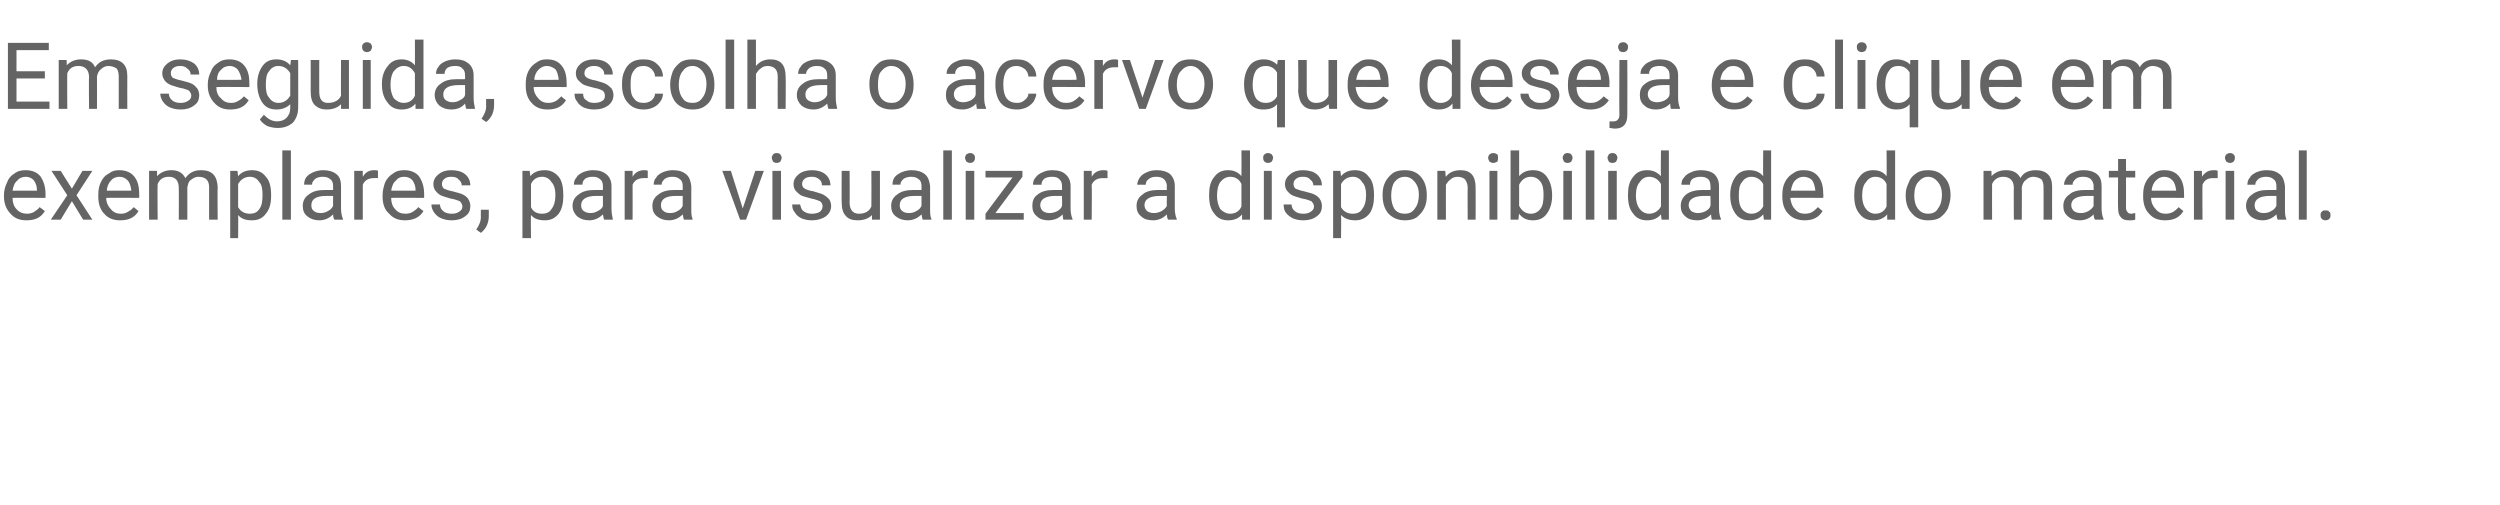
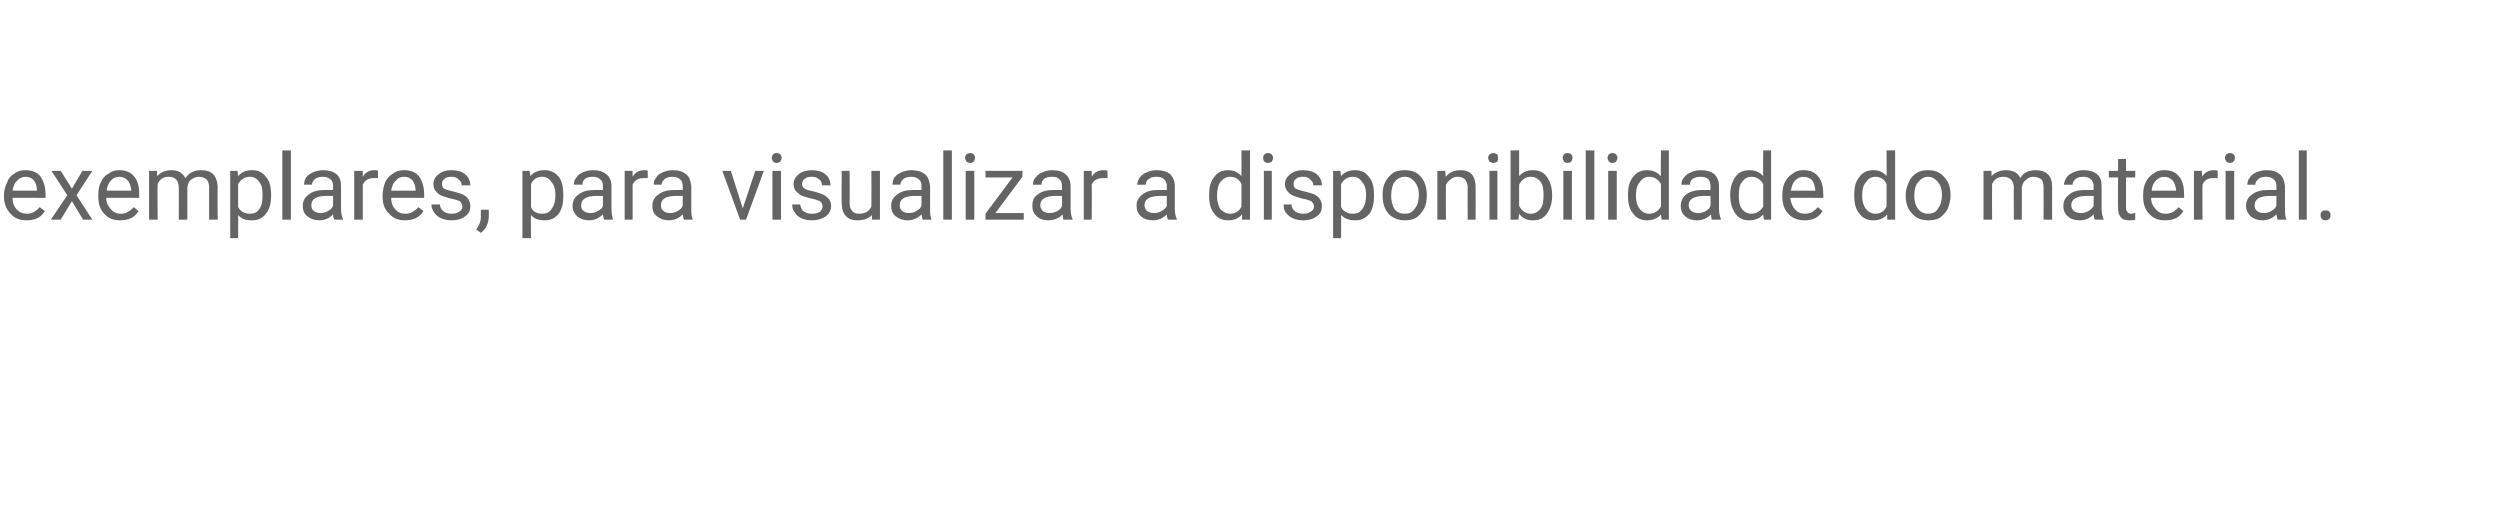
<svg xmlns="http://www.w3.org/2000/svg" version="1.1" width="379px" height="76.5px" viewBox="0 -6 379 76.5" style="top:-6px">
  <desc>Em seguida, escolha o acervo que deseja e clique em exemplares, para visualizar a disponibilidade do material</desc>
  <defs />
  <g id="Polygon29406">
    <path d="m6.8 26c-.6 1-1.5 1.4-2.8 1.4c-1 0-1.8-.3-2.4-1c-.6-.6-1-1.5-1-2.6c0 0 0-.2 0-.2c0-.8.2-1.4.5-2c.2-.6.6-1 1.1-1.3c.5-.4 1.1-.5 1.7-.5c.9 0 1.7.3 2.2.9c.5.7.8 1.6.8 2.7c.01.04 0 .6 0 .6c0 0-5-.04-5 0c0 .7.2 1.3.6 1.7c.4.5 1 .7 1.6.7c.4 0 .8-.1 1.1-.3c.3-.2.6-.4.8-.7c.04.01.8.6.8.6c0 0 .02.01 0 0zm-2.9-5.2c-.5 0-1 .2-1.3.6c-.4.3-.6.9-.7 1.5c.04.02 3.7 0 3.7 0c0 0 .05-.07 0-.1c0-.6-.2-1.1-.5-1.5c-.3-.3-.7-.5-1.2-.5zm7 1.8l1.6-2.7l1.5 0l-2.4 3.7l2.4 3.7l-1.4 0l-1.7-2.8l-1.7 2.8l-1.5 0l2.5-3.7l-2.4-3.7l1.4 0l1.7 2.7zm10.1 3.4c-.6 1-1.5 1.4-2.8 1.4c-1 0-1.8-.3-2.4-1c-.6-.6-.9-1.5-.9-2.6c0 0 0-.2 0-.2c0-.8.1-1.4.4-2c.3-.6.6-1 1.2-1.3c.5-.4 1-.5 1.6-.5c.9 0 1.7.3 2.2.9c.6.7.8 1.6.8 2.7c.03.04 0 .6 0 .6c0 0-4.98-.04-5 0c0 .7.3 1.3.7 1.7c.4.5.9.7 1.5.7c.5 0 .8-.1 1.1-.3c.4-.2.6-.4.9-.7c-.04.01.7.6.7.6c0 0 .03.01 0 0zm-2.9-5.2c-.5 0-1 .2-1.3.6c-.3.3-.6.9-.6 1.5c-.04.02 3.7 0 3.7 0c0 0-.03-.07 0-.1c-.1-.6-.2-1.1-.6-1.5c-.3-.3-.7-.5-1.2-.5zm5.7-.9c0 0 .02.82 0 .8c.6-.6 1.3-.9 2.2-.9c1 0 1.7.4 2.1 1.2c.3-.4.6-.7 1-.9c.4-.2.8-.3 1.4-.3c1.6 0 2.4.8 2.5 2.5c-.04.04 0 5 0 5l-1.3 0c0 0-.01-4.88 0-4.9c0-.5-.1-.9-.4-1.2c-.2-.2-.6-.4-1.2-.4c-.5 0-.8.2-1.2.5c-.3.2-.4.6-.5 1.1c0-.01 0 4.9 0 4.9l-1.3 0c0 0 .03-4.85 0-4.8c0-1.1-.5-1.7-1.5-1.7c-.9 0-1.4.4-1.7 1.1c-.05 0 0 5.4 0 5.4l-1.3 0l0-7.4l1.2 0zm17.3 3.8c0 1.1-.2 2-.8 2.7c-.5.7-1.2 1-2.1 1c-.9 0-1.6-.2-2.1-.8c.03-.02 0 3.5 0 3.5l-1.2 0l0-10.2l1.1 0c0 0 .08.82.1.8c.5-.6 1.2-.9 2.1-.9c.9 0 1.6.3 2.1 1c.6.6.8 1.6.8 2.8c0 0 0 .1 0 .1zm-1.3-.2c0-.8-.1-1.5-.5-1.9c-.3-.5-.8-.8-1.4-.8c-.8 0-1.4.4-1.8 1.1c0 0 0 3.5 0 3.5c.4.7 1 1 1.8 1c.6 0 1.1-.2 1.4-.7c.4-.5.5-1.2.5-2.2zm4.3 3.8l-1.3 0l0-10.5l1.3 0l0 10.5zm6.6 0c-.1-.1-.2-.4-.2-.8c-.6.6-1.3.9-2.1.9c-.7 0-1.3-.2-1.8-.6c-.5-.4-.7-.9-.7-1.6c0-.7.3-1.3.9-1.7c.6-.5 1.4-.7 2.5-.7c-.05.02 1.2 0 1.2 0c0 0-.02-.57 0-.6c0-.4-.1-.8-.4-1c-.3-.3-.7-.4-1.2-.4c-.4 0-.8.1-1.1.3c-.3.3-.5.5-.5.9c0 0-1.2 0-1.2 0c0-.4.1-.8.3-1.1c.3-.4.7-.6 1.1-.8c.5-.2 1-.3 1.5-.3c.8 0 1.5.2 2 .6c.5.4.7 1 .7 1.8c0 0 0 3.4 0 3.4c0 .6.1 1.2.3 1.6c.01-.01 0 .1 0 .1c0 0-1.32 0-1.3 0zm-2.1-1c.4 0 .8-.1 1.1-.3c.4-.2.6-.4.8-.8c-.02.03 0-1.5 0-1.5c0 0-1.01.01-1 0c-1.6 0-2.3.5-2.3 1.4c0 .4.1.7.4.9c.2.2.6.3 1 .3zm8.7-5.3c-.2 0-.4 0-.6 0c-.8 0-1.4.3-1.7 1c0 .05 0 5.3 0 5.3l-1.3 0l0-7.4l1.3 0c0 0-.02.86 0 .9c.4-.7 1-1 1.7-1c.3 0 .5 0 .6.1c0 0 0 1.1 0 1.1zm6.9 5c-.6 1-1.6 1.4-2.8 1.4c-1 0-1.8-.3-2.4-1c-.7-.6-1-1.5-1-2.6c0 0 0-.2 0-.2c0-.8.2-1.4.4-2c.3-.6.7-1 1.2-1.3c.5-.4 1.1-.5 1.7-.5c.9 0 1.7.3 2.2.9c.5.7.8 1.6.8 2.7c-.01.04 0 .6 0 .6c0 0-5.02-.04-5 0c0 .7.2 1.3.6 1.7c.4.5.9.7 1.6.7c.4 0 .8-.1 1.1-.3c.3-.2.6-.4.8-.7c.02.01.8.6.8.6c0 0 0 .01 0 0zm-2.9-5.2c-.6 0-1 .2-1.3.6c-.4.3-.6.9-.7 1.5c.02.02 3.7 0 3.7 0c0 0 .03-.07 0-.1c0-.6-.2-1.1-.5-1.5c-.3-.3-.7-.5-1.2-.5zm8.8 4.5c0-.3-.2-.6-.4-.8c-.3-.1-.7-.3-1.4-.4c-.6-.2-1.1-.3-1.5-.5c-.4-.2-.6-.5-.8-.7c-.2-.3-.3-.6-.3-1c0-.6.3-1.1.8-1.5c.5-.4 1.1-.6 1.9-.6c.9 0 1.6.2 2.1.6c.5.4.8 1 .8 1.7c0 0-1.3 0-1.3 0c0-.4-.2-.7-.5-.9c-.2-.3-.6-.4-1.1-.4c-.4 0-.8.1-1 .3c-.3.2-.4.5-.4.8c0 .3.1.5.3.7c.3.1.7.3 1.3.4c.7.2 1.2.3 1.6.5c.4.2.7.5.8.7c.2.3.3.7.3 1c0 .7-.2 1.2-.8 1.6c-.5.4-1.2.6-2 .6c-.6 0-1.1-.1-1.6-.3c-.5-.2-.8-.5-1.1-.9c-.2-.3-.4-.7-.4-1.2c0 0 1.3 0 1.3 0c0 .4.2.8.5 1c.3.3.8.4 1.3.4c.5 0 .8-.1 1.1-.3c.3-.2.5-.4.5-.8zm2.8 4c0 0-.7-.5-.7-.5c.4-.6.7-1.2.7-1.9c-.02.04 0-1.1 0-1.1l1.2 0c0 0 .02.99 0 1c0 .5-.1.9-.3 1.4c-.2.4-.5.8-.9 1.1zm12.5-5.6c0 1.1-.2 2-.7 2.7c-.6.7-1.2 1-2.1 1c-.9 0-1.6-.2-2.1-.8c-.05-.02 0 3.5 0 3.5l-1.3 0l0-10.2l1.1 0c0 0 .1.82.1.8c.5-.6 1.2-.9 2.2-.9c.8 0 1.5.3 2.1 1c.5.6.7 1.6.7 2.8c0 0 0 .1 0 .1zm-1.2-.2c0-.8-.2-1.5-.6-1.9c-.3-.5-.8-.8-1.4-.8c-.8 0-1.4.4-1.7 1.1c0 0 0 3.5 0 3.5c.3.7.9 1 1.7 1c.6 0 1.1-.2 1.4-.7c.4-.5.6-1.2.6-2.2zm7.4 3.8c-.1-.1-.1-.4-.2-.8c-.6.6-1.3.9-2.1.9c-.7 0-1.3-.2-1.8-.6c-.4-.4-.7-.9-.7-1.6c0-.7.3-1.3.9-1.7c.6-.5 1.4-.7 2.5-.7c-.02.02 1.2 0 1.2 0c0 0 .01-.57 0-.6c0-.4-.1-.8-.4-1c-.3-.3-.6-.4-1.2-.4c-.4 0-.8.1-1.1.3c-.3.3-.4.5-.4.9c0 0-1.3 0-1.3 0c0-.4.1-.8.4-1.1c.2-.4.6-.6 1-.8c.5-.2 1-.3 1.5-.3c.9 0 1.5.2 2 .6c.5.4.8 1 .8 1.8c0 0 0 3.4 0 3.4c0 .6.1 1.2.2 1.6c.03-.01 0 .1 0 .1c0 0-1.29 0-1.3 0zm-2.1-1c.4 0 .8-.1 1.1-.3c.4-.2.7-.4.8-.8c.01.03 0-1.5 0-1.5c0 0-.98.01-1 0c-1.5 0-2.3.5-2.3 1.4c0 .4.1.7.4.9c.3.2.6.3 1 .3zm8.7-5.3c-.2 0-.4 0-.6 0c-.8 0-1.4.3-1.7 1c.02.05 0 5.3 0 5.3l-1.2 0l0-7.4l1.2 0c0 0 .01.86 0 .9c.4-.7 1-1 1.8-1c.2 0 .4 0 .5.1c0 0 0 1.1 0 1.1zm5.5 6.3c-.1-.1-.1-.4-.2-.8c-.6.6-1.3.9-2.1.9c-.7 0-1.3-.2-1.8-.6c-.5-.4-.7-.9-.7-1.6c0-.7.3-1.3.9-1.7c.6-.5 1.4-.7 2.5-.7c-.04.02 1.2 0 1.2 0c0 0-.01-.57 0-.6c0-.4-.1-.8-.4-1c-.3-.3-.7-.4-1.2-.4c-.4 0-.8.1-1.1.3c-.3.3-.5.5-.5.9c0 0-1.2 0-1.2 0c0-.4.1-.8.4-1.1c.2-.4.6-.6 1-.8c.5-.2 1-.3 1.5-.3c.9 0 1.5.2 2 .6c.5.4.7 1 .8 1.8c0 0 0 3.4 0 3.4c0 .6 0 1.2.2 1.6c.01-.01 0 .1 0 .1c0 0-1.31 0-1.3 0zm-2.1-1c.4 0 .8-.1 1.1-.3c.4-.2.6-.4.8-.8c-.01.03 0-1.5 0-1.5c0 0-1 .01-1 0c-1.6 0-2.3.5-2.3 1.4c0 .4.1.7.4.9c.2.2.6.3 1 .3zm11-.7l1.9-5.7l1.3 0l-2.7 7.4l-.9 0l-2.7-7.4l1.3 0l1.8 5.7zm5.8 1.7l-1.3 0l0-7.4l1.3 0l0 7.4zm-1.4-9.4c0-.2.1-.3.2-.5c.1-.1.3-.2.5-.2c.3 0 .5.1.6.2c.1.2.2.3.2.5c0 .2-.1.4-.2.6c-.1.1-.3.2-.6.2c-.2 0-.4-.1-.5-.2c-.1-.2-.2-.4-.2-.6zm7.7 7.4c0-.3-.1-.6-.4-.8c-.3-.1-.7-.3-1.3-.4c-.7-.2-1.2-.3-1.6-.5c-.3-.2-.6-.5-.8-.7c-.2-.3-.3-.6-.3-1c0-.6.3-1.1.8-1.5c.5-.4 1.2-.6 2-.6c.8 0 1.5.2 2 .6c.5.4.8 1 .8 1.7c0 0-1.3 0-1.3 0c0-.4-.1-.7-.4-.9c-.3-.3-.7-.4-1.1-.4c-.5 0-.9.1-1.1.3c-.3.2-.4.5-.4.8c0 .3.1.5.4.7c.2.1.6.3 1.3.4c.6.2 1.1.3 1.5.5c.4.2.7.5.9.7c.2.3.3.7.3 1c0 .7-.3 1.2-.8 1.6c-.6.4-1.3.6-2.1.6c-.6 0-1.1-.1-1.6-.3c-.4-.2-.8-.5-1-.9c-.3-.3-.4-.7-.4-1.2c0 0 1.2 0 1.2 0c.1.4.2.8.5 1c.4.3.8.4 1.3.4c.5 0 .9-.1 1.2-.3c.2-.2.4-.4.4-.8zm7.5 1.3c-.5.5-1.2.8-2.2.8c-.8 0-1.4-.2-1.8-.7c-.4-.4-.6-1.1-.6-2c-.03.02 0-4.8 0-4.8l1.2 0c0 0 .04 4.78 0 4.8c0 1.1.5 1.7 1.4 1.7c1 0 1.6-.4 1.9-1.1c.03-.02 0-5.4 0-5.4l1.3 0l0 7.4l-1.2 0c0 0-.03-.73 0-.7zm7.7.7c-.1-.1-.1-.4-.2-.8c-.6.6-1.3.9-2.1.9c-.7 0-1.3-.2-1.8-.6c-.5-.4-.7-.9-.7-1.6c0-.7.3-1.3.9-1.7c.6-.5 1.4-.7 2.5-.7c-.04.02 1.2 0 1.2 0c0 0-.01-.57 0-.6c0-.4-.1-.8-.4-1c-.3-.3-.7-.4-1.2-.4c-.4 0-.8.1-1.1.3c-.3.3-.5.5-.5.9c0 0-1.2 0-1.2 0c0-.4.1-.8.3-1.1c.3-.4.7-.6 1.1-.8c.5-.2 1-.3 1.5-.3c.8 0 1.5.2 2 .6c.5.4.7 1 .8 1.8c0 0 0 3.4 0 3.4c0 .6 0 1.2.2 1.6c.01-.01 0 .1 0 .1c0 0-1.32 0-1.3 0zm-2.1-1c.4 0 .8-.1 1.1-.3c.4-.2.6-.4.8-.8c-.01.03 0-1.5 0-1.5c0 0-1.01.01-1 0c-1.6 0-2.3.5-2.3 1.4c0 .4.1.7.4.9c.2.2.6.3 1 .3zm6.5 1l-1.3 0l0-10.5l1.3 0l0 10.5zm3.4 0l-1.3 0l0-7.4l1.3 0l0 7.4zm-1.4-9.4c0-.2.1-.3.2-.5c.2-.1.3-.2.6-.2c.2 0 .4.1.5.2c.2.2.2.3.2.5c0 .2 0 .4-.2.6c-.1.1-.3.2-.5.2c-.3 0-.4-.1-.6-.2c-.1-.2-.2-.4-.2-.6zm4.6 8.4l4.3 0l0 1l-5.8 0l0-.9l4.1-5.5l-4.1 0l0-1l5.6 0l0 .9l-4.1 5.5zm10.3 1c0-.1-.1-.4-.1-.8c-.6.6-1.3.9-2.2.9c-.7 0-1.3-.2-1.7-.6c-.5-.4-.7-.9-.7-1.6c0-.7.2-1.3.8-1.7c.6-.5 1.4-.7 2.5-.7c0 .02 1.2 0 1.2 0c0 0 .03-.57 0-.6c0-.4-.1-.8-.4-1c-.2-.3-.6-.4-1.1-.4c-.5 0-.9.1-1.2.3c-.3.3-.4.5-.4.9c0 0-1.3 0-1.3 0c0-.4.1-.8.4-1.1c.3-.4.6-.6 1.1-.8c.4-.2.9-.3 1.4-.3c.9 0 1.6.2 2 .6c.5.4.8 1 .8 1.8c0 0 0 3.4 0 3.4c0 .6.1 1.2.3 1.6c-.04-.01 0 .1 0 .1c0 0-1.37 0-1.4 0zm-2.1-1c.4 0 .8-.1 1.2-.3c.3-.2.6-.4.7-.8c.03.03 0-1.5 0-1.5c0 0-.96.01-1 0c-1.5 0-2.3.5-2.3 1.4c0 .4.2.7.4.9c.3.2.6.3 1 .3zm8.8-5.3c-.2 0-.4 0-.7 0c-.8 0-1.4.3-1.7 1c.05.05 0 5.3 0 5.3l-1.2 0l0-7.4l1.2 0c0 0 .03.86 0 .9c.4-.7 1-1 1.8-1c.2 0 .4 0 .6.1c0 0 0 1.1 0 1.1zm9.2 6.3c-.1-.1-.2-.4-.2-.8c-.6.6-1.3.9-2.1.9c-.8 0-1.4-.2-1.8-.6c-.5-.4-.7-.9-.7-1.6c0-.7.3-1.3.9-1.7c.5-.5 1.4-.7 2.4-.7c.02.02 1.3 0 1.3 0c0 0-.05-.57 0-.6c0-.4-.2-.8-.4-1c-.3-.3-.7-.4-1.2-.4c-.5 0-.8.1-1.1.3c-.4.3-.5.5-.5.9c0 0-1.3 0-1.3 0c0-.4.2-.8.4-1.1c.3-.4.6-.6 1.1-.8c.4-.2.9-.3 1.5-.3c.8 0 1.5.2 2 .6c.4.4.7 1 .7 1.8c0 0 0 3.4 0 3.4c0 .6.1 1.2.3 1.6c-.02-.01 0 .1 0 .1c0 0-1.35 0-1.3 0zm-2.1-1c.3 0 .7-.1 1.1-.3c.3-.2.6-.4.8-.8c-.05.03 0-1.5 0-1.5c0 0-1.04.01-1 0c-1.6 0-2.4.5-2.4 1.4c0 .4.2.7.4.9c.3.2.6.3 1.1.3zm8.3-2.8c0-1.1.2-2 .8-2.7c.5-.7 1.2-1 2.1-1c.8 0 1.5.3 2 .9c.03-.04 0-3.9 0-3.9l1.3 0l0 10.5l-1.2 0c0 0-.02-.79 0-.8c-.5.6-1.2.9-2.1.9c-.9 0-1.6-.3-2.1-1c-.6-.7-.8-1.6-.8-2.8c0 0 0-.1 0-.1zm1.2.2c0 .8.2 1.5.5 2c.4.4.9.7 1.5.7c.8 0 1.4-.4 1.7-1.1c0 0 0-3.4 0-3.4c-.3-.7-.9-1.1-1.7-1.1c-.6 0-1.1.3-1.5.8c-.3.4-.5 1.1-.5 2.1zm8.3 3.6l-1.2 0l0-7.4l1.2 0l0 7.4zm-1.3-9.4c0-.2 0-.3.2-.5c.1-.1.3-.2.5-.2c.3 0 .4.1.6.2c.1.2.2.3.2.5c0 .2-.1.4-.2.6c-.2.1-.3.2-.6.2c-.2 0-.4-.1-.5-.2c-.2-.2-.2-.4-.2-.6zm7.7 7.4c0-.3-.2-.6-.4-.8c-.3-.1-.7-.3-1.4-.4c-.6-.2-1.1-.3-1.5-.5c-.4-.2-.6-.5-.8-.7c-.2-.3-.3-.6-.3-1c0-.6.3-1.1.8-1.5c.5-.4 1.1-.6 1.9-.6c.9 0 1.6.2 2.1.6c.5.4.8 1 .8 1.7c0 0-1.3 0-1.3 0c0-.4-.2-.7-.5-.9c-.2-.3-.6-.4-1.1-.4c-.4 0-.8.1-1 .3c-.3.2-.4.5-.4.8c0 .3.1.5.3.7c.3.1.7.3 1.3.4c.7.2 1.2.3 1.6.5c.4.2.7.5.8.7c.2.3.3.7.3 1c0 .7-.2 1.2-.8 1.6c-.5.4-1.2.6-2 .6c-.6 0-1.1-.1-1.6-.3c-.4-.2-.8-.5-1.1-.9c-.2-.3-.3-.7-.3-1.2c0 0 1.2 0 1.2 0c0 .4.2.8.5 1c.3.3.8.4 1.3.4c.5 0 .8-.1 1.1-.3c.3-.2.5-.4.5-.8zm9.1-1.6c0 1.1-.2 2-.7 2.7c-.6.7-1.3 1-2.1 1c-.9 0-1.6-.2-2.2-.8c.04-.02 0 3.5 0 3.5l-1.2 0l0-10.2l1.1 0c0 0 .09.82.1.8c.5-.6 1.2-.9 2.1-.9c.9 0 1.6.3 2.1 1c.6.6.8 1.6.8 2.8c0 0 0 .1 0 .1zm-1.2-.2c0-.8-.2-1.5-.6-1.9c-.3-.5-.8-.8-1.4-.8c-.8 0-1.4.4-1.8 1.1c0 0 0 3.5 0 3.5c.4.7 1 1 1.8 1c.6 0 1.1-.2 1.4-.7c.4-.5.6-1.2.6-2.2zm2.5 0c0-.7.1-1.3.4-1.9c.3-.6.7-1 1.2-1.4c.5-.3 1.1-.4 1.8-.4c1 0 1.8.3 2.4 1c.6.7.9 1.6.9 2.8c0 0 0 .1 0 .1c0 .7-.1 1.3-.4 1.9c-.3.6-.7 1-1.2 1.4c-.5.3-1.1.4-1.7.4c-1 0-1.8-.3-2.5-1c-.6-.7-.9-1.6-.9-2.8c0 0 0-.1 0-.1zm1.3.2c0 .8.2 1.5.5 2c.4.5.9.7 1.6.7c.6 0 1.1-.2 1.5-.8c.4-.5.6-1.2.6-2.1c0-.8-.2-1.4-.6-1.9c-.4-.5-.9-.8-1.5-.8c-.7 0-1.2.3-1.6.8c-.3.4-.5 1.2-.5 2.1zm8.2-3.8c0 0 .05.93.1.9c.5-.7 1.3-1 2.2-1c1.5 0 2.3.8 2.3 2.6c.03.01 0 4.9 0 4.9l-1.2 0c0 0-.03-4.89 0-4.9c0-.5-.2-.9-.4-1.2c-.2-.2-.6-.4-1.1-.4c-.4 0-.8.1-1.1.4c-.3.2-.5.5-.7.8c-.02.03 0 5.3 0 5.3l-1.3 0l0-7.4l1.2 0zm7.9 7.4l-1.2 0l0-7.4l1.2 0l0 7.4zm-1.4-9.4c0-.2.1-.3.2-.5c.2-.1.3-.2.6-.2c.2 0 .4.1.6.2c.1.2.1.3.1.5c0 .2 0 .4-.1.6c-.2.1-.4.2-.6.2c-.3 0-.4-.1-.6-.2c-.1-.2-.2-.4-.2-.6zm9.7 5.8c0 1.1-.3 2-.8 2.7c-.5.7-1.2 1-2.1 1c-.9 0-1.6-.3-2.1-1c-.04.05-.1.9-.1.9l-1.2 0l0-10.5l1.3 0c0 0 0 3.92 0 3.9c.5-.6 1.2-.9 2.1-.9c.9 0 1.6.3 2.1 1c.5.7.8 1.6.8 2.8c0 0 0 .1 0 .1zm-1.3-.2c0-.8-.1-1.5-.5-2c-.3-.4-.8-.7-1.4-.7c-.8 0-1.4.4-1.8 1.2c0 0 0 3.2 0 3.2c.4.8 1 1.2 1.8 1.2c.6 0 1.1-.3 1.4-.7c.4-.5.5-1.2.5-2.2zm4.3 3.8l-1.3 0l0-7.4l1.3 0l0 7.4zm-1.4-9.4c0-.2.1-.3.2-.5c.1-.1.3-.2.5-.2c.3 0 .5.1.6.2c.1.2.2.3.2.5c0 .2-.1.4-.2.6c-.1.1-.3.2-.6.2c-.2 0-.4-.1-.5-.2c-.1-.2-.2-.4-.2-.6zm4.8 9.4l-1.3 0l0-10.5l1.3 0l0 10.5zm3.4 0l-1.3 0l0-7.4l1.3 0l0 7.4zm-1.4-9.4c0-.2.1-.3.2-.5c.1-.1.3-.2.5-.2c.3 0 .5.1.6.2c.1.2.2.3.2.5c0 .2-.1.4-.2.6c-.1.1-.3.2-.6.2c-.2 0-.4-.1-.5-.2c-.1-.2-.2-.4-.2-.6zm3.1 5.6c0-1.1.2-2 .8-2.7c.5-.7 1.2-1 2.1-1c.9 0 1.5.3 2.1.9c-.05-.04 0-3.9 0-3.9l1.2 0l0 10.5l-1.1 0c0 0-.11-.79-.1-.8c-.5.6-1.2.9-2.1.9c-.9 0-1.6-.3-2.1-1c-.6-.7-.8-1.6-.8-2.8c0 0 0-.1 0-.1zm1.2.2c0 .8.2 1.5.6 2c.3.4.8.7 1.4.7c.8 0 1.4-.4 1.8-1.1c0 0 0-3.4 0-3.4c-.4-.7-1-1.1-1.8-1.1c-.6 0-1.1.3-1.4.8c-.4.4-.6 1.1-.6 2.1zm11.5 3.6c0-.1-.1-.4-.1-.8c-.6.6-1.3.9-2.1.9c-.8 0-1.4-.2-1.8-.6c-.5-.4-.7-.9-.7-1.6c0-.7.3-1.3.8-1.7c.6-.5 1.5-.7 2.5-.7c.02.02 1.2 0 1.2 0c0 0 .05-.57 0-.6c0-.4-.1-.8-.3-1c-.3-.3-.7-.4-1.2-.4c-.5 0-.8.1-1.2.3c-.3.3-.4.5-.4.9c0 0-1.3 0-1.3 0c0-.4.1-.8.4-1.1c.3-.4.6-.6 1.1-.8c.4-.2.9-.3 1.5-.3c.8 0 1.5.2 2 .6c.4.4.7 1 .7 1.8c0 0 0 3.4 0 3.4c0 .6.1 1.2.3 1.6c-.03-.01 0 .1 0 .1c0 0-1.35 0-1.4 0zm-2.1-1c.4 0 .8-.1 1.2-.3c.3-.2.6-.4.7-.8c.05.03 0-1.5 0-1.5c0 0-.94.01-.9 0c-1.6 0-2.4.5-2.4 1.4c0 .4.2.7.4.9c.3.2.6.3 1 .3zm4.9-2.8c0-1.1.3-2 .8-2.7c.5-.7 1.2-1 2.1-1c.9 0 1.6.3 2.1.9c-.04-.04 0-3.9 0-3.9l1.2 0l0 10.5l-1.1 0c0 0-.09-.79-.1-.8c-.5.6-1.2.9-2.1.9c-.9 0-1.6-.3-2.1-1c-.5-.7-.8-1.6-.8-2.8c0 0 0-.1 0-.1zm1.3.2c0 .8.1 1.5.5 2c.3.4.8.7 1.4.7c.8 0 1.4-.4 1.8-1.1c0 0 0-3.4 0-3.4c-.4-.7-1-1.1-1.8-1.1c-.6 0-1.1.3-1.4.8c-.4.4-.5 1.1-.5 2.1zm12.7 2.3c-.6 1-1.5 1.4-2.7 1.4c-1 0-1.9-.3-2.5-1c-.6-.6-.9-1.5-.9-2.6c0 0 0-.2 0-.2c0-.8.1-1.4.4-2c.3-.6.7-1 1.2-1.3c.5-.4 1-.5 1.6-.5c1 0 1.7.3 2.2.9c.6.7.8 1.6.8 2.7c.05.04 0 .6 0 .6c0 0-4.97-.04-5 0c.1.7.3 1.3.7 1.7c.4.5.9.7 1.5.7c.5 0 .9-.1 1.2-.3c.3-.2.5-.4.8-.7c-.02.01.7.6.7.6c0 0 .05.01 0 0zm-2.9-5.2c-.5 0-.9.2-1.3.6c-.3.3-.5.9-.6 1.5c-.02.02 3.7 0 3.7 0c0 0-.02-.07 0-.1c-.1-.6-.2-1.1-.5-1.5c-.3-.3-.8-.5-1.3-.5zm7.7 2.7c0-1.1.2-2 .8-2.7c.5-.7 1.2-1 2.1-1c.9 0 1.5.3 2 .9c.04-.04 0-3.9 0-3.9l1.3 0l0 10.5l-1.2 0c0 0-.02-.79 0-.8c-.5.6-1.2.9-2.1.9c-.9 0-1.6-.3-2.1-1c-.6-.7-.8-1.6-.8-2.8c0 0 0-.1 0-.1zm1.2.2c0 .8.2 1.5.6 2c.3.4.8.7 1.4.7c.8 0 1.4-.4 1.7-1.1c0 0 0-3.4 0-3.4c-.3-.7-.9-1.1-1.7-1.1c-.6 0-1.1.3-1.4.8c-.4.4-.6 1.1-.6 2.1zm6.6-.2c0-.7.2-1.3.5-1.9c.2-.6.6-1 1.2-1.4c.5-.3 1-.4 1.7-.4c1 0 1.8.3 2.4 1c.7.7 1 1.6 1 2.8c0 0 0 .1 0 .1c0 .7-.2 1.3-.4 1.9c-.3.6-.7 1-1.2 1.4c-.5.3-1.1.4-1.8.4c-1 0-1.8-.3-2.4-1c-.7-.7-1-1.6-1-2.8c0 0 0-.1 0-.1zm1.3.2c0 .8.2 1.5.6 2c.4.5.9.7 1.5.7c.6 0 1.2-.2 1.5-.8c.4-.5.6-1.2.6-2.1c0-.8-.2-1.4-.6-1.9c-.4-.5-.9-.8-1.5-.8c-.6 0-1.1.3-1.5.8c-.4.4-.6 1.2-.6 2.1zm11.7-3.8c0 0 .04.82 0 .8c.6-.6 1.3-.9 2.2-.9c1.1 0 1.8.4 2.2 1.2c.2-.4.5-.7.9-.9c.4-.2.9-.3 1.4-.3c1.6 0 2.5.8 2.5 2.5c-.02.04 0 5 0 5l-1.3 0c0 0 .02-4.88 0-4.9c0-.5-.1-.9-.3-1.2c-.3-.2-.7-.4-1.3-.4c-.4 0-.8.2-1.1.5c-.3.2-.5.6-.6 1.1c.03-.01 0 4.9 0 4.9l-1.2 0c0 0-.04-4.85 0-4.8c0-1.1-.6-1.7-1.6-1.7c-.8 0-1.4.4-1.7 1.1c-.02 0 0 5.4 0 5.4l-1.3 0l0-7.4l1.2 0zm15.7 7.4c-.1-.1-.2-.4-.2-.8c-.6.6-1.3.9-2.1.9c-.8 0-1.4-.2-1.8-.6c-.5-.4-.7-.9-.7-1.6c0-.7.3-1.3.9-1.7c.5-.5 1.4-.7 2.4-.7c.03.02 1.3 0 1.3 0c0 0-.04-.57 0-.6c0-.4-.2-.8-.4-1c-.3-.3-.7-.4-1.2-.4c-.5 0-.8.1-1.1.3c-.3.3-.5.5-.5.9c0 0-1.3 0-1.3 0c0-.4.2-.8.4-1.1c.3-.4.6-.6 1.1-.8c.4-.2.9-.3 1.5-.3c.8 0 1.5.2 2 .6c.5.4.7 1 .7 1.8c0 0 0 3.4 0 3.4c0 .6.1 1.2.3 1.6c-.02-.01 0 .1 0 .1c0 0-1.34 0-1.3 0zm-2.1-1c.4 0 .7-.1 1.1-.3c.3-.2.6-.4.8-.8c-.04.03 0-1.5 0-1.5c0 0-1.03.01-1 0c-1.6 0-2.4.5-2.4 1.4c0 .4.2.7.4.9c.3.2.6.3 1.1.3zm6.8-8.2l0 1.8l1.4 0l0 1l-1.4 0c0 0 .02 4.57 0 4.6c0 .3.1.5.2.6c.1.2.3.3.6.3c.2 0 .4-.1.6-.1c0 0 0 1 0 1c-.3.1-.6.1-.9.1c-.6 0-1-.1-1.3-.5c-.3-.3-.4-.8-.4-1.4c-.04-.03 0-4.6 0-4.6l-1.4 0l0-1l1.4 0l0-1.8l1.2 0zm8.7 7.9c-.6 1-1.5 1.4-2.8 1.4c-1 0-1.8-.3-2.4-1c-.6-.6-.9-1.5-.9-2.6c0 0 0-.2 0-.2c0-.8.1-1.4.4-2c.3-.6.7-1 1.2-1.3c.5-.4 1-.5 1.6-.5c1 0 1.7.3 2.2.9c.6.7.8 1.6.8 2.7c.03.04 0 .6 0 .6c0 0-4.98-.04-5 0c0 .7.3 1.3.7 1.7c.4.5.9.7 1.5.7c.5 0 .8-.1 1.2-.3c.3-.2.5-.4.8-.7c-.04.01.7.6.7.6c0 0 .04.01 0 0zm-2.9-5.2c-.5 0-.9.2-1.3.6c-.3.3-.6.9-.6 1.5c-.04.02 3.7 0 3.7 0c0 0-.03-.07 0-.1c-.1-.6-.2-1.1-.6-1.5c-.3-.3-.7-.5-1.2-.5zm8.1.2c-.2 0-.4 0-.7 0c-.8 0-1.3.3-1.6 1c-.04.05 0 5.3 0 5.3l-1.3 0l0-7.4l1.2 0c0 0 .05.86 0 .9c.5-.7 1-1 1.8-1c.3 0 .4 0 .6.1c0 0 0 1.1 0 1.1zm2.5 6.3l-1.3 0l0-7.4l1.3 0l0 7.4zm-1.4-9.4c0-.2.1-.3.2-.5c.2-.1.3-.2.6-.2c.2 0 .4.1.5.2c.2.2.2.3.2.5c0 .2 0 .4-.2.6c-.1.1-.3.2-.5.2c-.3 0-.4-.1-.6-.2c-.1-.2-.2-.4-.2-.6zm8 9.4c-.1-.1-.1-.4-.2-.8c-.6.6-1.3.9-2.1.9c-.7 0-1.3-.2-1.8-.6c-.4-.4-.7-.9-.7-1.6c0-.7.3-1.3.9-1.7c.6-.5 1.4-.7 2.5-.7c-.03.02 1.2 0 1.2 0c0 0 0-.57 0-.6c0-.4-.1-.8-.4-1c-.3-.3-.7-.4-1.2-.4c-.4 0-.8.1-1.1.3c-.3.3-.5.5-.5.9c0 0-1.2 0-1.2 0c0-.4.1-.8.4-1.1c.2-.4.6-.6 1-.8c.5-.2 1-.3 1.5-.3c.9 0 1.5.2 2 .6c.5.4.7 1 .8 1.8c0 0 0 3.4 0 3.4c0 .6 0 1.2.2 1.6c.02-.01 0 .1 0 .1c0 0-1.3 0-1.3 0zm-2.1-1c.4 0 .8-.1 1.1-.3c.4-.2.6-.4.8-.8c0 .03 0-1.5 0-1.5c0 0-.99.01-1 0c-1.5 0-2.3.5-2.3 1.4c0 .4.1.7.4.9c.2.2.6.3 1 .3zm6.5 1l-1.2 0l0-10.5l1.2 0l0 10.5zm2.1-.7c0-.2 0-.4.2-.5c.1-.2.3-.2.5-.2c.3 0 .5 0 .6.2c.2.1.2.3.2.5c0 .2 0 .4-.2.6c-.1.1-.3.2-.6.2c-.2 0-.4-.1-.5-.2c-.2-.2-.2-.4-.2-.6z" stroke="none" fill="#646464" />
  </g>
  <g id="Polygon29405">
-     <path d="m6.8 5.9l-4.3 0l0 3.5l5 0l0 1.1l-6.3 0l0-10l6.2 0l0 1.1l-4.9 0l0 3.2l4.3 0l0 1.1zm3.3-2.8c0 0 .04.82 0 .8c.6-.6 1.3-.9 2.2-.9c1.1 0 1.8.4 2.1 1.2c.3-.4.6-.7 1-.9c.4-.2.9-.3 1.4-.3c1.6 0 2.5.8 2.5 2.5c-.02.04 0 5 0 5l-1.3 0c0 0 .01-4.88 0-4.9c0-.5-.1-.9-.3-1.2c-.3-.2-.7-.4-1.3-.4c-.4 0-.8.2-1.1.5c-.3.2-.5.6-.6 1.1c.02-.01 0 4.9 0 4.9l-1.2 0c0 0-.05-4.85 0-4.8c0-1.1-.6-1.7-1.6-1.7c-.9 0-1.4.4-1.7 1.1c-.03 0 0 5.4 0 5.4l-1.3 0l0-7.4l1.2 0zm18.9 5.4c0-.3-.2-.6-.4-.8c-.3-.1-.7-.3-1.4-.4c-.6-.2-1.1-.3-1.5-.5c-.4-.2-.7-.5-.8-.7c-.2-.3-.3-.6-.3-1c0-.6.3-1.1.8-1.5c.5-.4 1.1-.6 1.9-.6c.9 0 1.5.2 2.1.6c.5.4.8 1 .8 1.7c0 0-1.3 0-1.3 0c0-.4-.2-.7-.5-.9c-.3-.3-.6-.4-1.1-.4c-.4 0-.8.1-1 .3c-.3.2-.4.5-.4.8c0 .3.1.5.3.7c.3.1.7.3 1.3.4c.7.2 1.2.3 1.6.5c.4.2.6.5.8.7c.2.3.3.7.3 1c0 .7-.2 1.2-.8 1.6c-.5.4-1.2.6-2 .6c-.6 0-1.1-.1-1.6-.3c-.5-.2-.8-.5-1.1-.9c-.2-.3-.4-.7-.4-1.2c0 0 1.3 0 1.3 0c0 .4.2.8.5 1c.3.3.8.4 1.3.4c.4 0 .8-.1 1.1-.3c.3-.2.5-.4.5-.8zm8.7.7c-.6 1-1.5 1.4-2.8 1.4c-1 0-1.8-.3-2.4-1c-.6-.6-1-1.5-1-2.6c0 0 0-.2 0-.2c0-.8.2-1.4.5-2c.2-.6.6-1 1.1-1.3c.5-.4 1.1-.5 1.7-.5c.9 0 1.7.3 2.2.9c.6.7.8 1.6.8 2.7c.02.04 0 .6 0 .6c0 0-4.99-.04-5 0c0 .7.2 1.3.7 1.7c.4.5.9.7 1.5.7c.5 0 .8-.1 1.1-.3c.4-.2.6-.4.9-.7c-.04.01.7.6.7.6c0 0 .03.01 0 0zm-2.9-5.2c-.5 0-1 .2-1.3.6c-.4.3-.6.9-.6 1.5c-.05.02 3.7 0 3.7 0c0 0-.04-.07 0-.1c-.1-.6-.3-1.1-.6-1.5c-.3-.3-.7-.5-1.2-.5zm4.2 2.7c0-1.1.3-2 .8-2.7c.5-.7 1.2-1 2.1-1c.9 0 1.6.3 2.1.9c.02.02.1-.8.1-.8l1.1 0c0 0 .03 7.22 0 7.2c0 1-.3 1.7-.8 2.3c-.6.5-1.3.8-2.3.8c-.5 0-1.1-.1-1.6-.3c-.5-.3-.9-.6-1.1-1c0 0 .6-.7.6-.7c.6.6 1.2 1 2 1c.6 0 1.1-.2 1.4-.5c.4-.4.6-.9.6-1.5c0 0 0-.6 0-.6c-.5.5-1.2.8-2.1.8c-.9 0-1.6-.3-2.1-1c-.5-.7-.8-1.7-.8-2.9zm1.3.2c0 .8.1 1.5.5 1.9c.3.5.8.8 1.4.8c.8 0 1.4-.4 1.8-1.1c0 0 0-3.4 0-3.4c-.4-.7-1-1.1-1.8-1.1c-.6 0-1.1.3-1.4.8c-.4.4-.5 1.1-.5 2.1zm11.4 2.9c-.5.5-1.2.8-2.2.8c-.7 0-1.3-.2-1.8-.7c-.4-.4-.6-1.1-.6-2c.01.02 0-4.8 0-4.8l1.3 0c0 0-.02 4.78 0 4.8c0 1.1.4 1.7 1.3 1.7c1 0 1.7-.4 2-1.1c-.03-.02 0-5.4 0-5.4l1.2 0l0 7.4l-1.2 0c0 0 .01-.73 0-.7zm4.5.7l-1.2 0l0-7.4l1.2 0l0 7.4zm-1.3-9.4c0-.2 0-.3.2-.5c.1-.1.3-.2.5-.2c.3 0 .4.1.6.2c.1.2.2.3.2.5c0 .2-.1.4-.2.6c-.2.1-.3.2-.6.2c-.2 0-.4-.1-.5-.2c-.2-.2-.2-.4-.2-.6zm3 5.6c0-1.1.3-2 .9-2.7c.5-.7 1.2-1 2.1-1c.8 0 1.5.3 2 .9c.02-.04 0-3.9 0-3.9l1.3 0l0 10.5l-1.2 0c0 0-.03-.79 0-.8c-.5.6-1.2.9-2.1.9c-.9 0-1.6-.3-2.1-1c-.6-.7-.9-1.6-.9-2.8c0 0 0-.1 0-.1zm1.3.2c0 .8.2 1.5.5 2c.4.4.9.7 1.5.7c.8 0 1.4-.4 1.7-1.1c0 0 0-3.4 0-3.4c-.4-.7-.9-1.1-1.7-1.1c-.6 0-1.1.3-1.5.8c-.3.4-.5 1.1-.5 2.1zm11.5 3.6c-.1-.1-.1-.4-.2-.8c-.5.6-1.2.9-2.1.9c-.7 0-1.3-.2-1.8-.6c-.4-.4-.7-.9-.7-1.6c0-.7.3-1.3.9-1.7c.6-.5 1.4-.7 2.5-.7c-.01.02 1.2 0 1.2 0c0 0 .02-.57 0-.6c0-.4-.1-.8-.4-1c-.2-.3-.6-.4-1.1-.4c-.5 0-.9.1-1.2.3c-.3.3-.4.5-.4.9c0 0-1.3 0-1.3 0c0-.4.1-.8.4-1.1c.2-.4.6-.6 1-.8c.5-.2 1-.3 1.5-.3c.9 0 1.5.2 2 .6c.5.4.8 1 .8 1.8c0 0 0 3.4 0 3.4c0 .6.1 1.2.2 1.6c.04-.01 0 .1 0 .1c0 0-1.28 0-1.3 0zm-2.1-1c.4 0 .8-.1 1.1-.3c.4-.2.7-.4.8-.8c.02.03 0-1.5 0-1.5c0 0-.97.01-1 0c-1.5 0-2.3.5-2.3 1.4c0 .4.1.7.4.9c.3.2.6.3 1 .3zm5.1 3c0 0-.7-.5-.7-.5c.4-.6.7-1.2.7-1.9c-.02.04 0-1.1 0-1.1l1.2 0c0 0 .02.99 0 1c0 .5-.1.9-.3 1.4c-.2.4-.5.8-.9 1.1zm12.1-3.3c-.6 1-1.5 1.4-2.8 1.4c-1 0-1.8-.3-2.4-1c-.6-.6-.9-1.5-.9-2.6c0 0 0-.2 0-.2c0-.8.1-1.4.4-2c.3-.6.7-1 1.2-1.3c.5-.4 1-.5 1.6-.5c1 0 1.7.3 2.2.9c.6.7.8 1.6.8 2.7c.03.04 0 .6 0 .6c0 0-4.98-.04-5 0c0 .7.3 1.3.7 1.7c.4.5.9.7 1.5.7c.5 0 .8-.1 1.2-.3c.3-.2.5-.4.8-.7c-.03.01.7.6.7.6c0 0 .04.01 0 0zm-2.9-5.2c-.5 0-.9.2-1.3.6c-.3.3-.6.9-.6 1.5c-.04.02 3.7 0 3.7 0c0 0-.03-.07 0-.1c-.1-.6-.2-1.1-.5-1.5c-.4-.3-.8-.5-1.3-.5zm8.8 4.5c0-.3-.1-.6-.4-.8c-.2-.1-.7-.3-1.3-.4c-.7-.2-1.2-.3-1.6-.5c-.3-.2-.6-.5-.8-.7c-.2-.3-.3-.6-.3-1c0-.6.3-1.1.8-1.5c.5-.4 1.2-.6 2-.6c.8 0 1.5.2 2 .6c.5.4.8 1 .8 1.7c0 0-1.3 0-1.3 0c0-.4-.1-.7-.4-.9c-.3-.3-.7-.4-1.1-.4c-.5 0-.8.1-1.1.3c-.3.2-.4.5-.4.8c0 .3.1.5.4.7c.2.1.6.3 1.3.4c.6.2 1.1.3 1.5.5c.4.2.7.5.9.7c.2.3.3.7.3 1c0 .7-.3 1.2-.8 1.6c-.6.4-1.2.6-2.1.6c-.6 0-1.1-.1-1.6-.3c-.4-.2-.8-.5-1-.9c-.3-.3-.4-.7-.4-1.2c0 0 1.3 0 1.3 0c0 .4.1.8.5 1c.3.3.7.4 1.2.4c.5 0 .9-.1 1.2-.3c.3-.2.4-.4.4-.8zm5.9 1.1c.4 0 .8-.1 1.2-.4c.3-.3.5-.6.5-1c0 0 1.2 0 1.2 0c0 .4-.1.8-.4 1.2c-.3.4-.6.7-1.1.9c-.4.2-.9.3-1.4.3c-1 0-1.8-.3-2.4-1c-.6-.6-.9-1.6-.9-2.7c0 0 0-.2 0-.2c0-.8.1-1.4.4-2c.2-.5.6-1 1.1-1.3c.5-.3 1.1-.4 1.8-.4c.8 0 1.5.2 2 .7c.6.5.9 1.2.9 1.9c0 0-1.2 0-1.2 0c0-.4-.2-.8-.5-1.1c-.3-.3-.7-.5-1.2-.5c-.7 0-1.2.2-1.5.7c-.4.5-.5 1.1-.5 2c0 0 0 .2 0 .2c0 .9.1 1.6.5 2c.3.5.8.7 1.5.7zm4-2.9c0-.7.2-1.3.4-1.9c.3-.6.7-1 1.2-1.4c.5-.3 1.1-.4 1.8-.4c1 0 1.8.3 2.4 1c.6.7.9 1.6.9 2.8c0 0 0 .1 0 .1c0 .7-.1 1.3-.4 1.9c-.2.6-.6 1-1.2 1.4c-.5.3-1.1.4-1.7.4c-1 0-1.8-.3-2.5-1c-.6-.7-.9-1.6-.9-2.8c0 0 0-.1 0-.1zm1.3.2c0 .8.2 1.5.6 2c.3.5.8.7 1.5.7c.6 0 1.1-.2 1.5-.8c.4-.5.6-1.2.6-2.1c0-.8-.2-1.4-.6-1.9c-.4-.5-.9-.8-1.5-.8c-.7 0-1.2.3-1.5.8c-.4.4-.6 1.2-.6 2.1zm8.4 3.6l-1.3 0l0-10.5l1.3 0l0 10.5zm3.3-6.5c.6-.7 1.3-1 2.2-1c1.5 0 2.3.8 2.3 2.6c.04.01 0 4.9 0 4.9l-1.2 0c0 0-.02-4.89 0-4.9c0-.5-.1-.9-.4-1.2c-.2-.2-.6-.4-1.1-.4c-.4 0-.8.1-1.1.4c-.3.2-.5.5-.7.8c-.01.03 0 5.3 0 5.3l-1.3 0l0-10.5l1.3 0c0 0-.01 4 0 4zm11 6.5c-.1-.1-.1-.4-.2-.8c-.6.6-1.3.9-2.1.9c-.7 0-1.3-.2-1.8-.6c-.4-.4-.7-.9-.7-1.6c0-.7.3-1.3.9-1.7c.6-.5 1.4-.7 2.5-.7c-.03.02 1.2 0 1.2 0c0 0 .01-.57 0-.6c0-.4-.1-.8-.4-1c-.3-.3-.6-.4-1.2-.4c-.4 0-.8.1-1.1.3c-.3.3-.5.5-.5.9c0 0-1.2 0-1.2 0c0-.4.1-.8.4-1.1c.2-.4.6-.6 1-.8c.5-.2 1-.3 1.5-.3c.9 0 1.5.2 2 .6c.5.4.8 1 .8 1.8c0 0 0 3.4 0 3.4c0 .6.1 1.2.2 1.6c.03-.01 0 .1 0 .1c0 0-1.3 0-1.3 0zm-2.1-1c.4 0 .8-.1 1.1-.3c.4-.2.6-.4.8-.8c.01.03 0-1.5 0-1.5c0 0-.99.01-1 0c-1.5 0-2.3.5-2.3 1.4c0 .4.1.7.4.9c.3.2.6.3 1 .3zm8.3-2.8c0-.7.1-1.3.4-1.9c.3-.6.7-1 1.2-1.4c.5-.3 1.1-.4 1.7-.4c1 0 1.9.3 2.5 1c.6.7.9 1.6.9 2.8c0 0 0 .1 0 .1c0 .7-.1 1.3-.4 1.9c-.3.6-.7 1-1.2 1.4c-.5.3-1.1.4-1.7.4c-1 0-1.9-.3-2.5-1c-.6-.7-.9-1.6-.9-2.8c0 0 0-.1 0-.1zm1.3.2c0 .8.1 1.5.5 2c.4.5.9.7 1.6.7c.6 0 1.1-.2 1.5-.8c.4-.5.6-1.2.6-2.1c0-.8-.2-1.4-.6-1.9c-.4-.5-.9-.8-1.6-.8c-.6 0-1.1.3-1.5.8c-.4.4-.5 1.2-.5 2.1zm15 3.6c0-.1-.1-.4-.1-.8c-.6.6-1.3.9-2.1.9c-.8 0-1.4-.2-1.8-.6c-.5-.4-.7-.9-.7-1.6c0-.7.2-1.3.8-1.7c.6-.5 1.4-.7 2.5-.7c.01.02 1.2 0 1.2 0c0 0 .04-.57 0-.6c0-.4-.1-.8-.4-1c-.2-.3-.6-.4-1.1-.4c-.5 0-.9.1-1.2.3c-.3.3-.4.5-.4.9c0 0-1.3 0-1.3 0c0-.4.1-.8.4-1.1c.3-.4.6-.6 1.1-.8c.4-.2.9-.3 1.4-.3c.9 0 1.6.2 2 .6c.5.4.8 1 .8 1.8c0 0 0 3.4 0 3.4c0 .6.1 1.2.3 1.6c-.04-.01 0 .1 0 .1c0 0-1.37 0-1.4 0zm-2.1-1c.4 0 .8-.1 1.2-.3c.3-.2.6-.4.7-.8c.04.03 0-1.5 0-1.5c0 0-.95.01-1 0c-1.5 0-2.3.5-2.3 1.4c0 .4.2.7.4.9c.3.2.6.3 1 .3zm8.2.1c.4 0 .8-.1 1.1-.4c.4-.3.6-.6.6-1c0 0 1.2 0 1.2 0c0 .4-.2.8-.4 1.2c-.3.4-.7.7-1.1.9c-.5.2-.9.3-1.4.3c-1.1 0-1.9-.3-2.5-1c-.5-.6-.8-1.6-.8-2.7c0 0 0-.2 0-.2c0-.8.1-1.4.4-2c.2-.5.6-1 1.1-1.3c.5-.3 1.1-.4 1.7-.4c.9 0 1.6.2 2.1.7c.6.5.9 1.2.9 1.9c0 0-1.2 0-1.2 0c0-.4-.2-.8-.5-1.1c-.4-.3-.8-.5-1.3-.5c-.6 0-1.1.2-1.5.7c-.3.5-.5 1.1-.5 2c0 0 0 .2 0 .2c0 .9.2 1.6.5 2c.4.5.9.7 1.6.7zm10.2-.4c-.6 1-1.6 1.4-2.8 1.4c-1 0-1.8-.3-2.5-1c-.6-.6-.9-1.5-.9-2.6c0 0 0-.2 0-.2c0-.8.1-1.4.4-2c.3-.6.7-1 1.2-1.3c.5-.4 1-.5 1.6-.5c1 0 1.7.3 2.3.9c.5.7.8 1.6.8 2.7c-.03.04 0 .6 0 .6c0 0-5.04-.04-5 0c0 .7.2 1.3.6 1.7c.4.5.9.7 1.5.7c.5 0 .9-.1 1.2-.3c.3-.2.6-.4.8-.7c0 .01.8.6.8.6c0 0-.03.01 0 0zm-3-5.2c-.5 0-.9.2-1.3.6c-.3.3-.5.9-.6 1.5c0 .02 3.7 0 3.7 0c0 0 0-.07 0-.1c0-.6-.2-1.1-.5-1.5c-.3-.3-.7-.5-1.3-.5zm8.1.2c-.2 0-.4 0-.6 0c-.8 0-1.4.3-1.7 1c-.01.05 0 5.3 0 5.3l-1.3 0l0-7.4l1.3 0c0 0-.02.86 0 .9c.4-.7 1-1 1.7-1c.3 0 .5 0 .6.1c0 0 0 1.1 0 1.1zm3.7 4.6l1.9-5.7l1.3 0l-2.7 7.4l-1 0l-2.6-7.4l1.2 0l1.9 5.7zm3.9-2.1c0-.7.2-1.3.5-1.9c.2-.6.6-1 1.1-1.4c.6-.3 1.1-.4 1.8-.4c1 0 1.8.3 2.4 1c.7.7 1 1.6 1 2.8c0 0 0 .1 0 .1c0 .7-.2 1.3-.4 1.9c-.3.6-.7 1-1.2 1.4c-.5.3-1.1.4-1.8.4c-1 0-1.8-.3-2.4-1c-.7-.7-1-1.6-1-2.8c0 0 0-.1 0-.1zm1.3.2c0 .8.2 1.5.6 2c.4.5.9.7 1.5.7c.6 0 1.2-.2 1.5-.8c.4-.5.6-1.2.6-2.1c0-.8-.2-1.4-.6-1.9c-.4-.5-.9-.8-1.5-.8c-.6 0-1.1.3-1.5.8c-.4.4-.6 1.2-.6 2.1zm10.2-.2c0-1.1.3-2 .8-2.7c.5-.7 1.3-1 2.2-1c.8 0 1.5.3 2 .8c.03.05.1-.7.1-.7l1.1 0l0 10.2l-1.2 0c0 0-.02-3.48 0-3.5c-.5.6-1.2.8-2.1.8c-.9 0-1.6-.3-2.1-1c-.5-.7-.8-1.6-.8-2.8c0 0 0-.1 0-.1zm1.3.2c0 .8.2 1.5.5 2c.4.5.9.7 1.5.7c.7 0 1.3-.3 1.7-1c0 0 0-3.6 0-3.6c-.4-.7-1-1-1.7-1c-.6 0-1.1.2-1.5.7c-.3.5-.5 1.2-.5 2.2zm11.5 2.9c-.5.5-1.2.8-2.1.8c-.8 0-1.4-.2-1.8-.7c-.4-.4-.6-1.1-.7-2c.05.02 0-4.8 0-4.8l1.3 0c0 0 .01 4.78 0 4.8c0 1.1.5 1.7 1.4 1.7c.9 0 1.6-.4 1.9-1.1c.01-.02 0-5.4 0-5.4l1.3 0l0 7.4l-1.2 0c0 0-.06-.73-.1-.7zm9.1-.6c-.7 1-1.6 1.4-2.8 1.4c-1 0-1.9-.3-2.5-1c-.6-.6-.9-1.5-.9-2.6c0 0 0-.2 0-.2c0-.8.1-1.4.4-2c.3-.6.7-1 1.2-1.3c.5-.4 1-.5 1.6-.5c1 0 1.7.3 2.2.9c.6.7.8 1.6.8 2.7c.05.04 0 .6 0 .6c0 0-4.96-.04-5 0c.1.7.3 1.3.7 1.7c.4.5.9.7 1.5.7c.5 0 .9-.1 1.2-.3c.3-.2.5-.4.8-.7c-.02.01.8.6.8.6c0 0-.05.01 0 0zm-3-5.2c-.5 0-.9.2-1.3.6c-.3.3-.5.9-.6 1.5c-.02.02 3.7 0 3.7 0c0 0-.02-.07 0-.1c-.1-.6-.2-1.1-.5-1.5c-.3-.3-.8-.5-1.3-.5zm7.7 2.7c0-1.1.2-2 .8-2.7c.5-.7 1.2-1 2.1-1c.9 0 1.5.3 2 .9c.04-.04 0-3.9 0-3.9l1.3 0l0 10.5l-1.2 0c0 0-.01-.79 0-.8c-.5.6-1.2.9-2.1.9c-.9 0-1.6-.3-2.1-1c-.6-.7-.8-1.6-.8-2.8c0 0 0-.1 0-.1zm1.2.2c0 .8.2 1.5.6 2c.3.4.8.7 1.4.7c.8 0 1.4-.4 1.7-1.1c0 0 0-3.4 0-3.4c-.3-.7-.9-1.1-1.7-1.1c-.6 0-1.1.3-1.4.8c-.4.4-.6 1.1-.6 2.1zm12.8 2.3c-.6 1-1.5 1.4-2.8 1.4c-1 0-1.8-.3-2.4-1c-.6-.6-1-1.5-1-2.6c0 0 0-.2 0-.2c0-.8.2-1.4.5-2c.3-.6.6-1 1.1-1.3c.5-.4 1.1-.5 1.7-.5c.9 0 1.7.3 2.2.9c.6.7.8 1.6.8 2.7c.03.04 0 .6 0 .6c0 0-4.99-.04-5 0c0 .7.2 1.3.7 1.7c.4.5.9.7 1.5.7c.5 0 .8-.1 1.1-.3c.4-.2.6-.4.9-.7c-.04.01.7.6.7.6c0 0 .03.01 0 0zm-2.9-5.2c-.5 0-1 .2-1.3.6c-.3.3-.6.9-.6 1.5c-.04.02 3.7 0 3.7 0c0 0-.04-.07 0-.1c-.1-.6-.2-1.1-.6-1.5c-.3-.3-.7-.5-1.2-.5zm8.8 4.5c0-.3-.1-.6-.4-.8c-.2-.1-.7-.3-1.3-.4c-.7-.2-1.2-.3-1.6-.5c-.3-.2-.6-.5-.8-.7c-.2-.3-.3-.6-.3-1c0-.6.3-1.1.8-1.5c.5-.4 1.2-.6 2-.6c.8 0 1.5.2 2 .6c.5.4.8 1 .8 1.7c0 0-1.3 0-1.3 0c0-.4-.1-.7-.4-.9c-.3-.3-.7-.4-1.1-.4c-.5 0-.9.1-1.1.3c-.3.2-.4.5-.4.8c0 .3.1.5.4.7c.2.1.6.3 1.3.4c.6.2 1.1.3 1.5.5c.4.2.7.5.9.7c.2.3.3.7.3 1c0 .7-.3 1.2-.8 1.6c-.6.4-1.2.6-2.1.6c-.6 0-1.1-.1-1.6-.3c-.4-.2-.8-.5-1-.9c-.3-.3-.4-.7-.4-1.2c0 0 1.2 0 1.2 0c.1.4.2.8.6 1c.3.3.7.4 1.2.4c.5 0 .9-.1 1.2-.3c.2-.2.4-.4.4-.8zm8.8.7c-.7 1-1.6 1.4-2.8 1.4c-1 0-1.8-.3-2.5-1c-.6-.6-.9-1.5-.9-2.6c0 0 0-.2 0-.2c0-.8.1-1.4.4-2c.3-.6.7-1 1.2-1.3c.5-.4 1-.5 1.6-.5c1 0 1.7.3 2.3.9c.5.7.8 1.6.8 2.7c-.04.04 0 .6 0 .6c0 0-5.05-.04-5 0c0 .7.2 1.3.6 1.7c.4.5.9.7 1.5.7c.5 0 .9-.1 1.2-.3c.3-.2.6-.4.8-.7c-.01.01.8.6.8.6c0 0-.03.01 0 0zm-3-5.2c-.5 0-.9.2-1.3.6c-.3.3-.5.9-.6 1.5c-.01.02 3.7 0 3.7 0c0 0 0-.07 0-.1c0-.6-.2-1.1-.5-1.5c-.3-.3-.8-.5-1.3-.5zm5.8-.9c0 0 .03 8.25 0 8.3c0 1.4-.6 2.1-1.9 2.1c-.3 0-.5-.1-.8-.1c0 0 0-1 0-1c.2 0 .4 0 .6 0c.3 0 .5-.1.6-.2c.2-.2.3-.4.3-.8c-.04-.01 0-8.3 0-8.3l1.2 0zm-1.4-2c0-.2.1-.3.2-.5c.1-.1.3-.2.6-.2c.2 0 .4.1.5.2c.2.2.2.3.2.5c0 .2 0 .4-.2.6c-.1.1-.3.2-.5.2c-.3 0-.5-.1-.6-.2c-.1-.2-.2-.4-.2-.6zm8 9.4c0-.1-.1-.4-.1-.8c-.6.6-1.3.9-2.2.9c-.7 0-1.3-.2-1.7-.6c-.5-.4-.7-.9-.7-1.6c0-.7.2-1.3.8-1.7c.6-.5 1.4-.7 2.5-.7c0 .02 1.2 0 1.2 0c0 0 .03-.57 0-.6c0-.4-.1-.8-.4-1c-.2-.3-.6-.4-1.1-.4c-.5 0-.9.1-1.2.3c-.3.3-.4.5-.4.9c0 0-1.3 0-1.3 0c0-.4.1-.8.4-1.1c.3-.4.6-.6 1.1-.8c.4-.2.9-.3 1.4-.3c.9 0 1.6.2 2 .6c.5.4.8 1 .8 1.8c0 0 0 3.4 0 3.4c0 .6.1 1.2.3 1.6c-.04-.01 0 .1 0 .1c0 0-1.37 0-1.4 0zm-2.1-1c.4 0 .8-.1 1.2-.3c.3-.2.6-.4.7-.8c.03.03 0-1.5 0-1.5c0 0-.96.01-1 0c-1.5 0-2.3.5-2.3 1.4c0 .4.2.7.4.9c.3.2.6.3 1 .3zm14.5-.3c-.6 1-1.5 1.4-2.8 1.4c-1 0-1.8-.3-2.4-1c-.7-.6-1-1.5-1-2.6c0 0 0-.2 0-.2c0-.8.2-1.4.4-2c.3-.6.7-1 1.2-1.3c.5-.4 1.1-.5 1.7-.5c.9 0 1.7.3 2.2.9c.5.7.8 1.6.8 2.7c0 .04 0 .6 0 .6c0 0-5.01-.04-5 0c0 .7.2 1.3.6 1.7c.4.5 1 .7 1.6.7c.4 0 .8-.1 1.1-.3c.3-.2.6-.4.8-.7c.03.01.8.6.8.6c0 0 .01.01 0 0zm-2.9-5.2c-.6 0-1 .2-1.3.6c-.4.3-.6.9-.7 1.5c.03.02 3.7 0 3.7 0c0 0 .04-.07 0-.1c0-.6-.2-1.1-.5-1.5c-.3-.3-.7-.5-1.2-.5zm10.9 5.6c.4 0 .8-.1 1.2-.4c.3-.3.5-.6.5-1c0 0 1.2 0 1.2 0c0 .4-.1.8-.4 1.2c-.3.4-.6.7-1.1.9c-.4.2-.9.3-1.4.3c-1 0-1.8-.3-2.4-1c-.6-.6-.9-1.6-.9-2.7c0 0 0-.2 0-.2c0-.8.1-1.4.4-2c.3-.5.6-1 1.1-1.3c.5-.3 1.1-.4 1.8-.4c.8 0 1.5.2 2.1.7c.5.5.8 1.2.8 1.9c0 0-1.2 0-1.2 0c0-.4-.2-.8-.5-1.1c-.3-.3-.7-.5-1.2-.5c-.7 0-1.2.2-1.5.7c-.4.5-.5 1.1-.5 2c0 0 0 .2 0 .2c0 .9.1 1.6.5 2c.3.5.8.7 1.5.7zm5.7.9l-1.2 0l0-10.5l1.2 0l0 10.5zm3.4 0l-1.2 0l0-7.4l1.2 0l0 7.4zm-1.3-9.4c0-.2 0-.3.2-.5c.1-.1.3-.2.5-.2c.3 0 .4.1.6.2c.1.2.2.3.2.5c0 .2-.1.4-.2.6c-.2.1-.3.2-.6.2c-.2 0-.4-.1-.5-.2c-.2-.2-.2-.4-.2-.6zm3 5.6c0-1.1.3-2 .8-2.7c.6-.7 1.3-1 2.2-1c.9 0 1.6.3 2.1.8c-.04.05 0-.7 0-.7l1.2 0l0 10.2l-1.3 0c0 0 .02-3.48 0-3.5c-.5.6-1.2.8-2 .8c-.9 0-1.6-.3-2.2-1c-.5-.7-.8-1.6-.8-2.8c0 0 0-.1 0-.1zm1.3.2c0 .8.2 1.5.5 2c.4.5.9.7 1.5.7c.7 0 1.3-.3 1.7-1c0 0 0-3.6 0-3.6c-.4-.7-1-1-1.7-1c-.6 0-1.1.2-1.4.7c-.4.5-.6 1.2-.6 2.2zm11.6 2.9c-.5.5-1.2.8-2.2.8c-.8 0-1.4-.2-1.8-.7c-.4-.4-.6-1.1-.6-2c-.02.02 0-4.8 0-4.8l1.2 0c0 0 .05 4.78 0 4.8c0 1.1.5 1.7 1.4 1.7c1 0 1.6-.4 1.9-1.1c.04-.02 0-5.4 0-5.4l1.3 0l0 7.4l-1.2 0c0 0-.02-.73 0-.7zm9-.6c-.6 1-1.6 1.4-2.8 1.4c-1 0-1.8-.3-2.4-1c-.7-.6-1-1.5-1-2.6c0 0 0-.2 0-.2c0-.8.1-1.4.4-2c.3-.6.7-1 1.2-1.3c.5-.4 1.1-.5 1.6-.5c1 0 1.7.3 2.3.9c.5.7.8 1.6.8 2.7c-.02.04 0 .6 0 .6c0 0-5.03-.04-5 0c0 .7.2 1.3.6 1.7c.4.5.9.7 1.6.7c.4 0 .8-.1 1.1-.3c.3-.2.6-.4.8-.7c.01.01.8.6.8.6c0 0-.01.01 0 0zm-3-5.2c-.5 0-.9.2-1.2.6c-.4.3-.6.9-.7 1.5c.01.02 3.7 0 3.7 0c0 0 .02-.07 0-.1c0-.6-.2-1.1-.5-1.5c-.3-.3-.7-.5-1.3-.5zm13.9 5.2c-.7 1-1.6 1.4-2.8 1.4c-1 0-1.8-.3-2.5-1c-.6-.6-.9-1.5-.9-2.6c0 0 0-.2 0-.2c0-.8.1-1.4.4-2c.3-.6.7-1 1.2-1.3c.5-.4 1-.5 1.6-.5c1 0 1.7.3 2.3.9c.5.7.8 1.6.8 2.7c-.03.04 0 .6 0 .6c0 0-5.05-.04-5 0c0 .7.2 1.3.6 1.7c.4.5.9.7 1.5.7c.5 0 .9-.1 1.2-.3c.3-.2.6-.4.8-.7c0 .01.8.6.8.6c0 0-.03.01 0 0zm-3-5.2c-.5 0-.9.2-1.3.6c-.3.3-.5.9-.6 1.5c0 .02 3.7 0 3.7 0c0 0 0-.07 0-.1c0-.6-.2-1.1-.5-1.5c-.3-.3-.7-.5-1.3-.5zm5.7-.9c0 0 .05.82.1.8c.5-.6 1.2-.9 2.1-.9c1.1 0 1.8.4 2.2 1.2c.2-.4.5-.7.9-.9c.4-.2.9-.3 1.4-.3c1.6 0 2.5.8 2.5 2.5c-.01.04 0 5 0 5l-1.3 0c0 0 .03-4.88 0-4.9c0-.5-.1-.9-.3-1.2c-.3-.2-.7-.4-1.3-.4c-.4 0-.8.2-1.1.5c-.3.2-.5.6-.6 1.1c.04-.01 0 4.9 0 4.9l-1.2 0c0 0-.03-4.85 0-4.8c0-1.1-.6-1.7-1.6-1.7c-.8 0-1.4.4-1.7 1.1c-.01 0 0 5.4 0 5.4l-1.3 0l0-7.4l1.2 0z" stroke="none" fill="#646464" />
-   </g>
+     </g>
</svg>